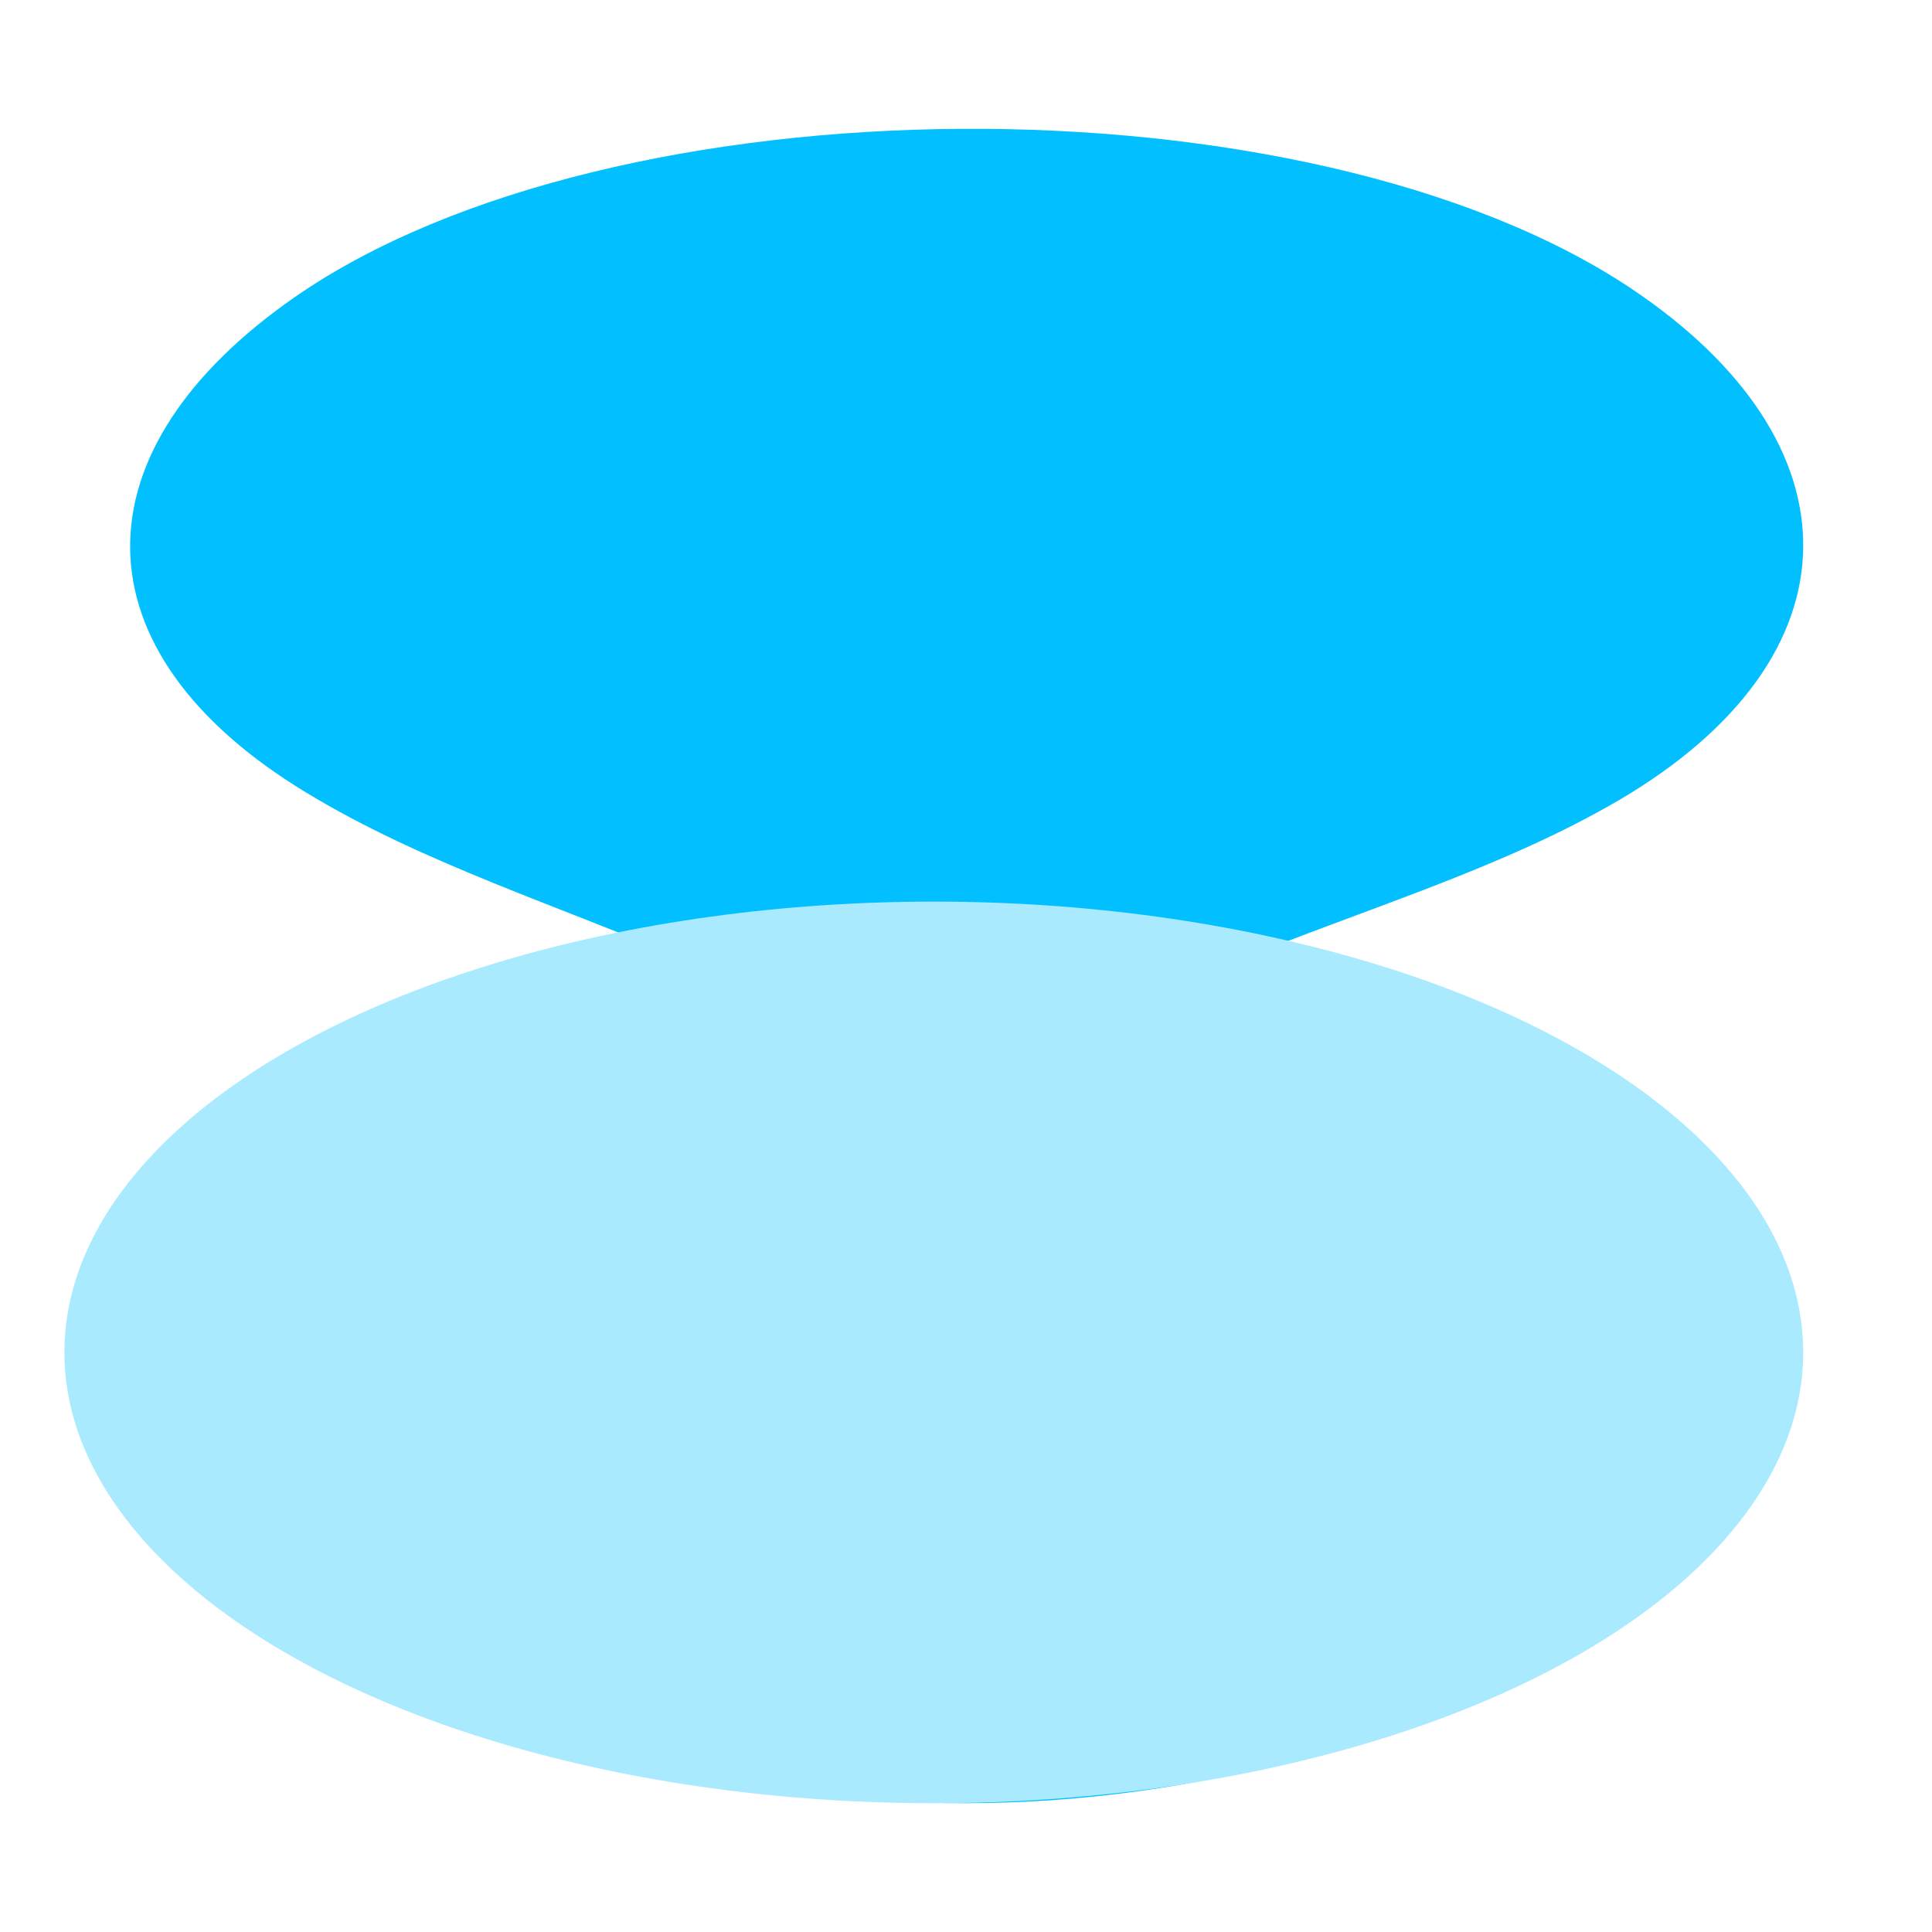
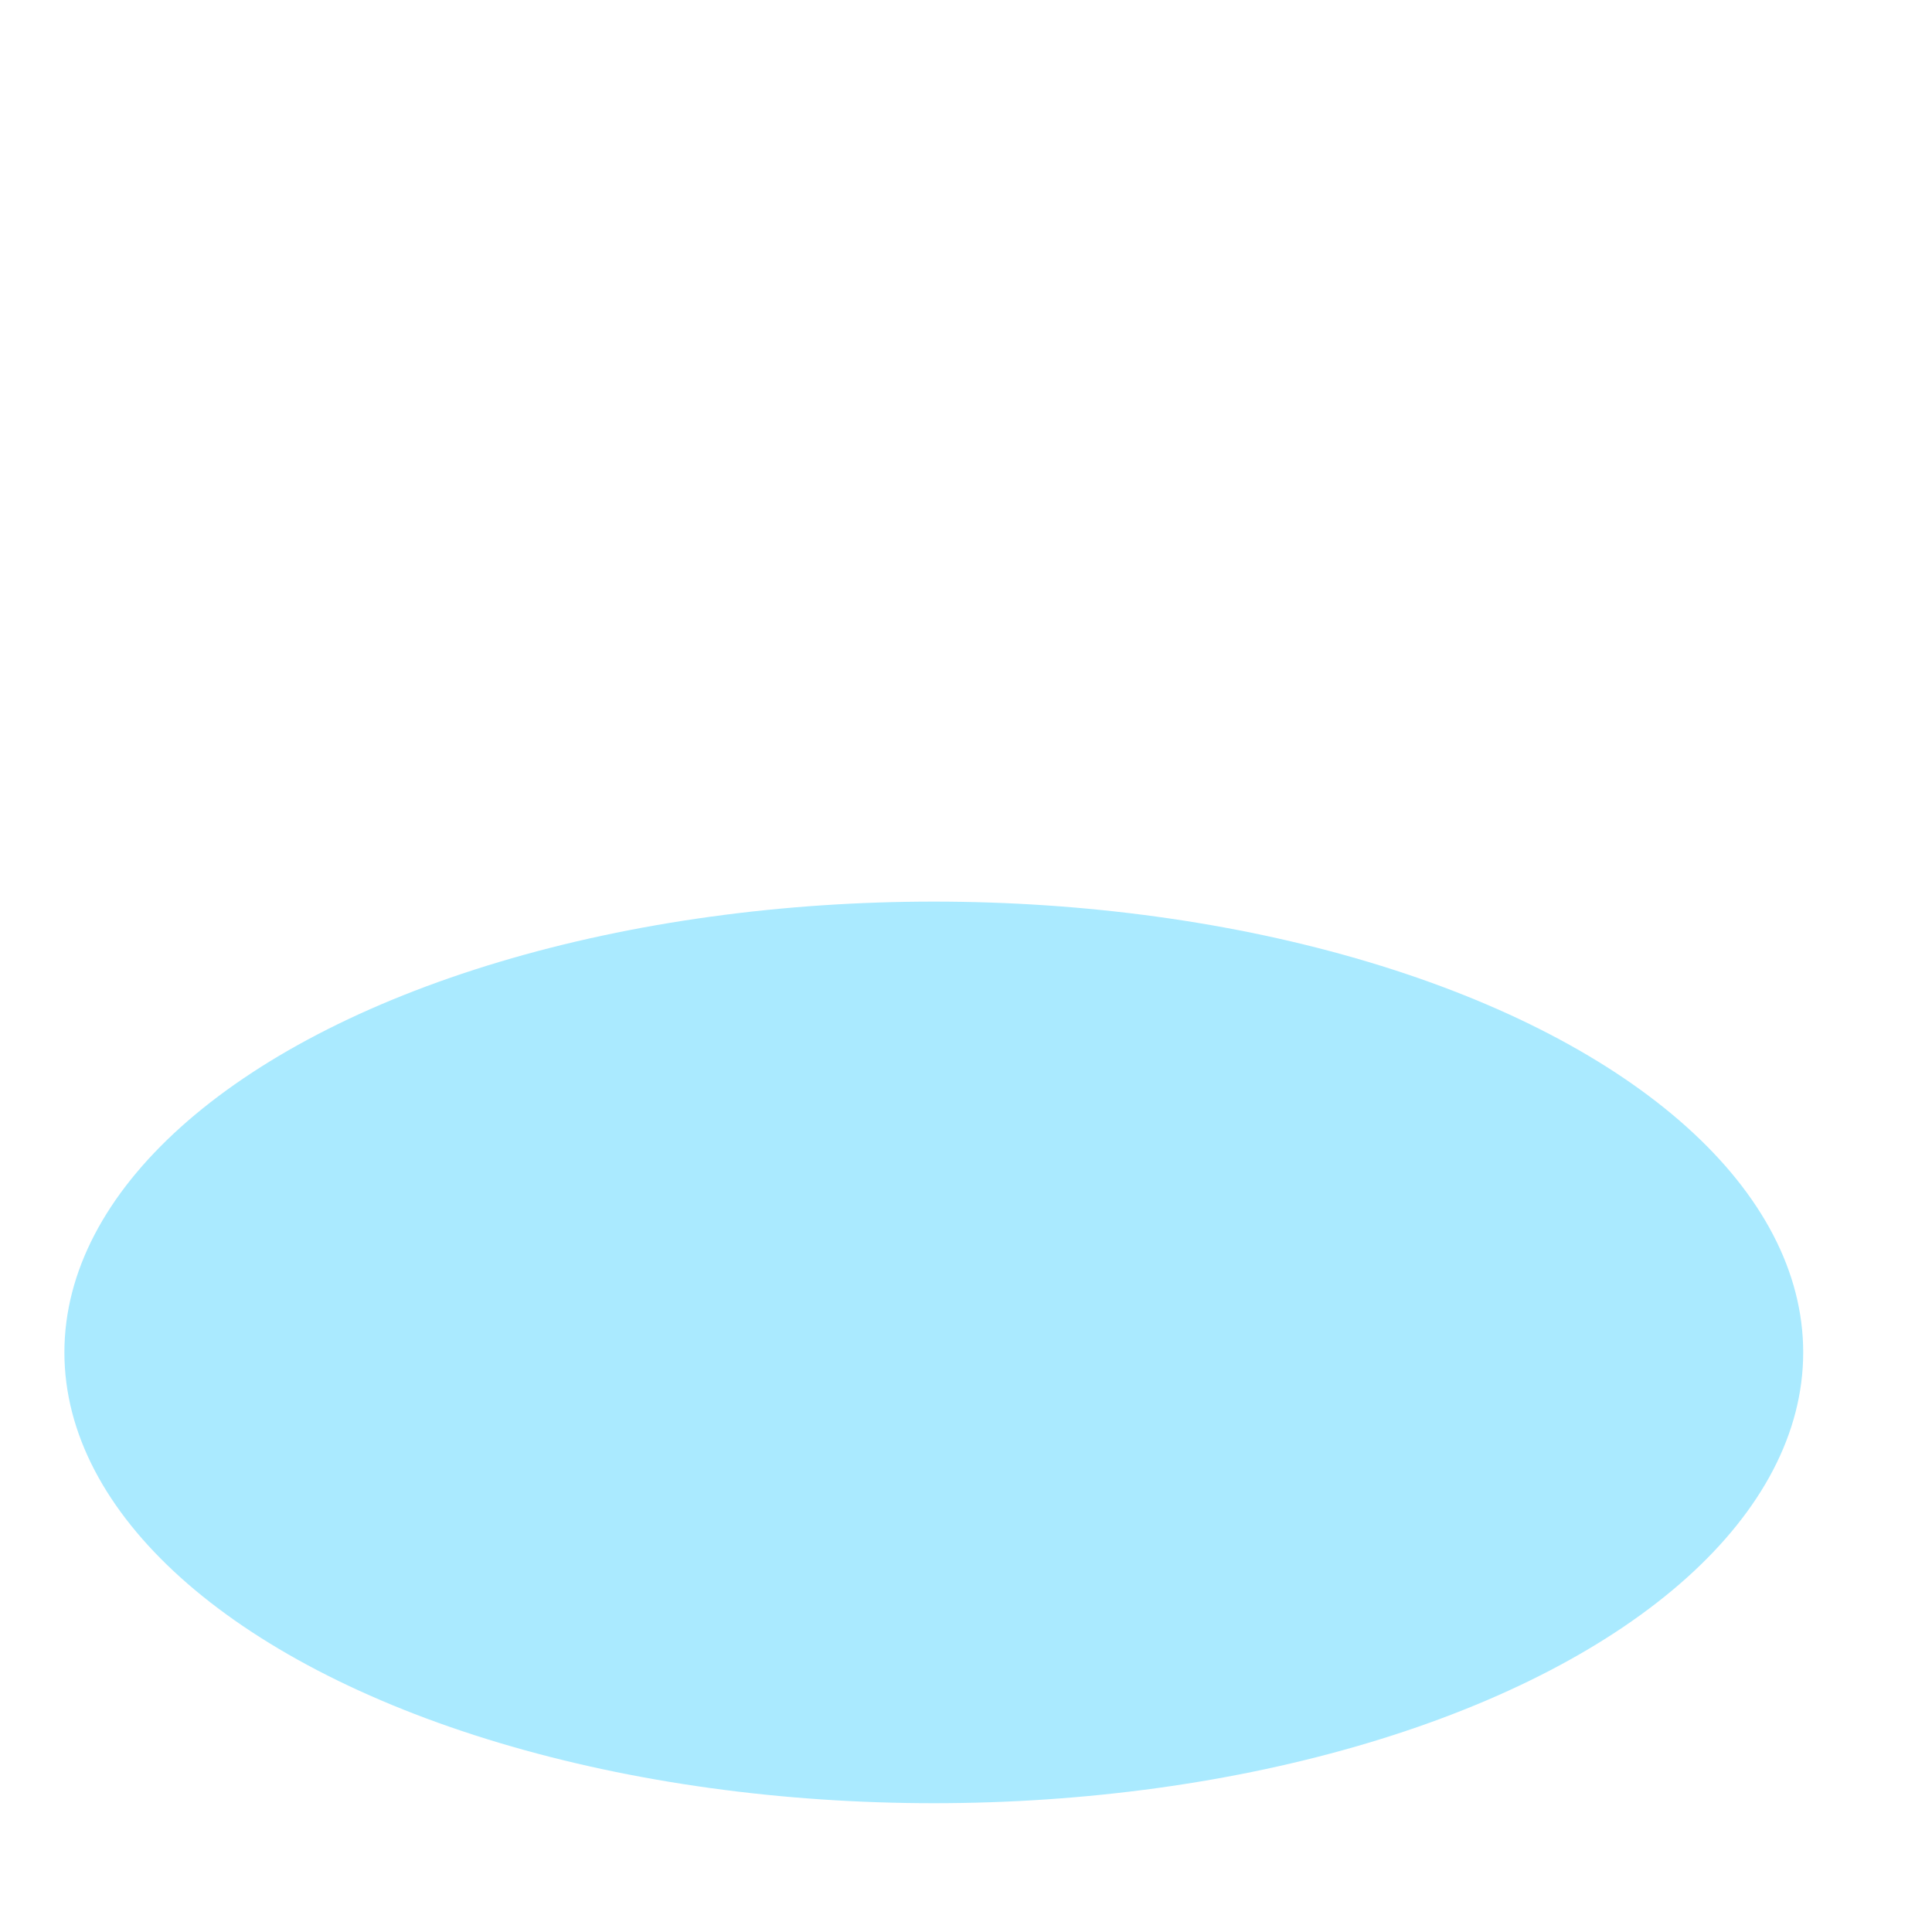
<svg xmlns="http://www.w3.org/2000/svg" width="30" height="30" viewBox="0 0 30 30" fill="none">
-   <path d="M19.157 14.938C20.922 15.602 22.918 15.97 24.422 17.037C25.869 18.061 27.662 19.771 27.72 21.25C27.778 22.678 26.144 24.806 24.697 25.549C18.326 28.817 11.665 28.802 5.279 25.593C0.846 23.363 0.954 19.605 5.322 17.181C6.979 16.258 8.845 15.717 10.746 14.953C8.693 14.065 6.581 13.416 4.751 12.305C1.135 10.112 1.142 6.996 4.585 4.608C9.524 1.189 20.286 1.117 25.326 4.478C28.921 6.881 28.921 10.199 25.146 12.421C23.309 13.495 21.197 14.108 19.157 14.945V14.938Z" fill="#02C0FF" />
  <ellipse cx="14.5" cy="21" rx="13.5" ry="7" fill="#AAEAFF" />
</svg>